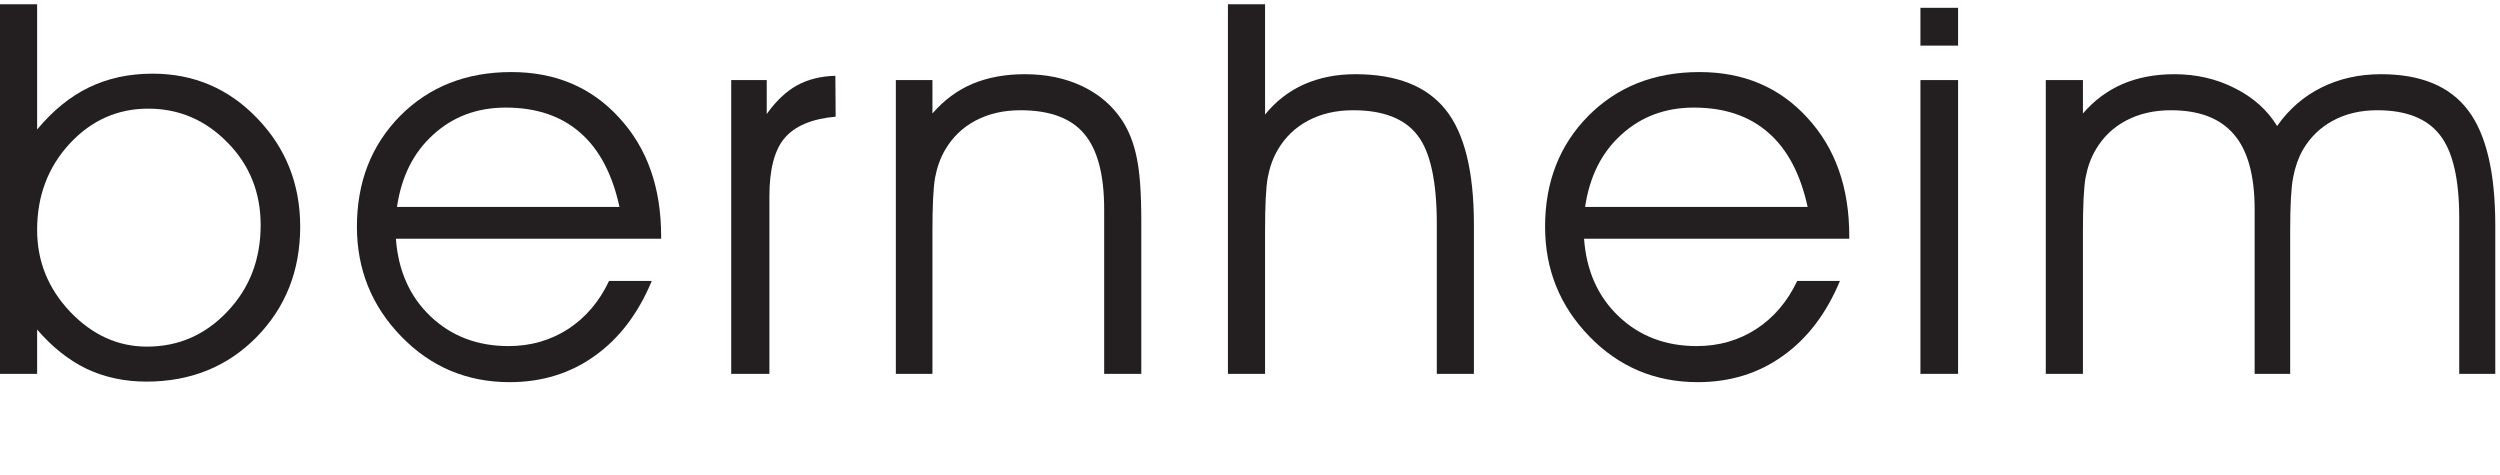
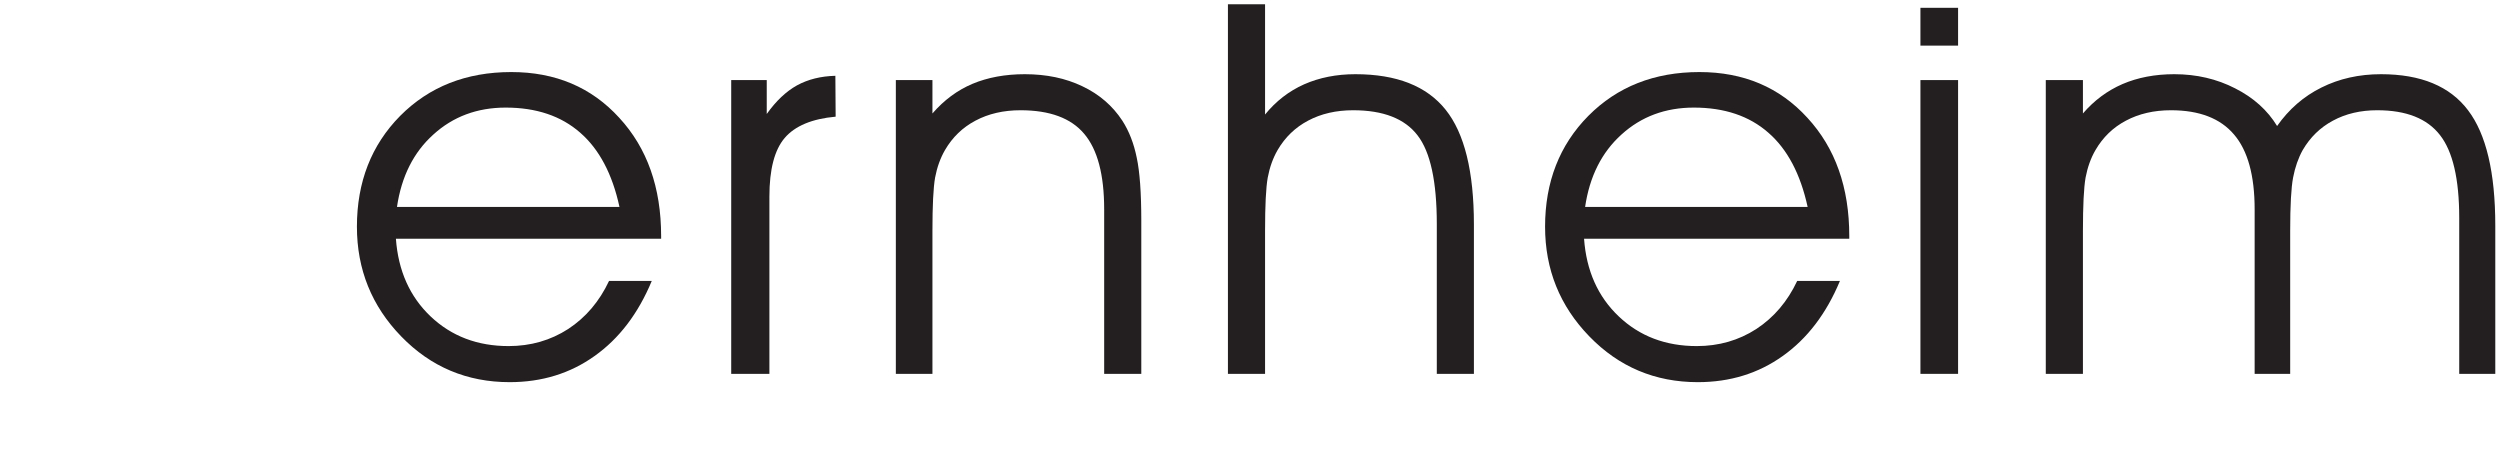
<svg xmlns="http://www.w3.org/2000/svg" width="100%" height="100%" viewBox="0 0 284 54" version="1.1" xml:space="preserve" style="fill-rule:evenodd;clip-rule:evenodd;stroke-linejoin:round;stroke-miterlimit:2;">
  <g>
-     <path d="M4.217,26.118C4.217,29.678 5.471,32.783 7.98,35.432C10.507,38.062 13.41,39.376 16.687,39.376C20.267,39.376 23.311,38.052 25.819,35.402C28.347,32.752 29.61,29.477 29.611,25.57C29.611,21.871 28.358,18.744 25.85,16.196C23.341,13.628 20.337,12.344 16.839,12.343C13.339,12.343 10.355,13.677 7.887,16.348C5.44,19.017 4.217,22.275 4.217,26.118ZM4.217,0.482L4.217,14.71C6.017,12.546 7.988,10.948 10.134,9.915C12.277,8.884 14.673,8.368 17.324,8.368C22.016,8.368 25.98,10.058 29.218,13.436C32.474,16.813 34.102,20.919 34.102,25.753C34.102,30.75 32.443,34.936 29.126,38.314C25.808,41.671 21.642,43.351 16.626,43.351C14.158,43.351 11.893,42.865 9.83,41.894C7.787,40.904 5.917,39.416 4.217,37.434L4.217,42.47L0,42.47L0,0.482L4.217,0.482Z" style="fill:rgb(35,31,32);" />
    <path d="M70.371,23.507C69.562,19.767 68.074,16.956 65.911,15.073C63.746,13.172 60.925,12.222 57.446,12.222C54.209,12.222 51.467,13.245 49.224,15.287C46.979,17.309 45.604,20.049 45.097,23.507L70.371,23.507ZM75.105,27.12L44.975,27.12C45.239,30.76 46.554,33.702 48.92,35.948C51.287,38.193 54.239,39.315 57.779,39.315C60.287,39.315 62.542,38.667 64.546,37.374C66.549,36.059 68.096,34.238 69.188,31.912L74.042,31.912C72.504,35.613 70.341,38.457 67.549,40.438C64.779,42.419 61.562,43.411 57.901,43.413C53.047,43.413 48.94,41.682 45.584,38.223C42.225,34.765 40.546,30.608 40.546,25.753C40.546,20.676 42.186,16.48 45.461,13.162C48.758,9.845 52.966,8.187 58.084,8.186C63.099,8.186 67.185,9.915 70.341,13.374C73.516,16.813 75.103,21.294 75.105,26.815L75.105,27.12Z" style="fill:rgb(35,31,32);" />
    <path d="M87.404,42.47L83.066,42.47L83.066,9.097L87.102,9.097L87.102,12.95C88.152,11.473 89.295,10.392 90.529,9.703C91.783,9.017 93.239,8.652 94.898,8.611L94.929,13.253C92.237,13.496 90.307,14.306 89.133,15.68C87.981,17.036 87.404,19.251 87.404,22.325L87.404,42.47Z" style="fill:rgb(35,31,32);fill-rule:nonzero;" />
    <path d="M101.768,9.097L105.925,9.097L105.925,12.889C107.239,11.372 108.756,10.249 110.476,9.521C112.214,8.794 114.197,8.429 116.422,8.429C118.87,8.429 121.043,8.884 122.946,9.795C124.867,10.704 126.383,12.009 127.497,13.708C128.265,14.902 128.811,16.308 129.136,17.927C129.478,19.523 129.649,21.891 129.651,25.025L129.651,42.47L125.434,42.47L125.434,23.782C125.434,19.837 124.675,16.975 123.158,15.194C121.661,13.415 119.253,12.526 115.937,12.524C113.995,12.524 112.285,12.919 110.809,13.708C109.352,14.477 108.2,15.589 107.351,17.046C106.824,17.956 106.45,18.997 106.227,20.171C106.025,21.323 105.925,23.347 105.925,26.239L105.925,42.47L101.768,42.47L101.768,9.097Z" style="fill:rgb(35,31,32);fill-rule:nonzero;" />
    <path d="M139.493,0.482L143.711,0.482L143.711,13.01C144.943,11.493 146.421,10.352 148.141,9.582C149.88,8.814 151.821,8.43 153.966,8.429C158.657,8.429 162.074,9.775 164.222,12.464C166.363,15.133 167.436,19.484 167.436,25.51L167.436,42.47L163.221,42.47L163.221,25.449C163.221,20.616 162.492,17.259 161.034,15.377C159.579,13.476 157.141,12.526 153.725,12.524C151.782,12.524 150.072,12.919 148.595,13.708C147.14,14.477 145.986,15.589 145.136,17.046C144.61,17.956 144.237,18.997 144.015,20.171C143.81,21.323 143.711,23.347 143.711,26.239L143.711,42.47L139.493,42.47L139.493,0.482Z" style="fill:rgb(35,31,32);fill-rule:nonzero;" />
    <path d="M205.347,23.507C204.533,19.767 203.049,16.956 200.884,15.073C198.72,13.172 195.898,12.222 192.42,12.222C189.184,12.222 186.441,13.245 184.195,15.287C181.952,17.309 180.576,20.049 180.069,23.507L205.347,23.507ZM210.077,27.12L179.949,27.12C180.211,30.76 181.524,33.702 183.895,35.948C186.259,38.193 189.214,39.315 192.754,39.315C195.261,39.315 197.517,38.667 199.518,37.374C201.521,36.059 203.068,34.238 204.162,31.912L209.017,31.912C207.479,35.613 205.314,38.457 202.522,40.438C199.75,42.419 196.536,43.411 192.875,43.413C188.02,43.413 183.914,41.682 180.557,38.223C177.196,34.765 175.521,30.608 175.521,25.753C175.521,20.676 177.157,16.48 180.436,13.162C183.731,9.845 187.938,8.187 193.055,8.186C198.073,8.186 202.156,9.915 205.314,13.374C208.491,16.813 210.077,21.294 210.077,26.815L210.077,27.12Z" style="fill:rgb(35,31,32);" />
    <path d="M218.161,42.47L218.161,9.097L222.438,9.097L222.438,42.47L218.161,42.47ZM222.438,5.182L218.161,5.182L218.161,0.887L222.438,0.887L222.438,5.182Z" style="fill:rgb(35,31,32);" />
    <path d="M258.678,14.314C260.031,12.394 261.709,10.937 263.715,9.945C265.736,8.935 267.992,8.43 270.479,8.429C275.011,8.429 278.307,9.795 280.369,12.524C282.433,15.236 283.465,19.604 283.465,25.632L283.465,42.47L279.368,42.47L279.368,24.751C279.368,20.344 278.64,17.207 277.185,15.347C275.729,13.466 273.352,12.524 270.055,12.524C268.152,12.524 266.475,12.919 265.02,13.708C263.582,14.477 262.44,15.589 261.588,17.046C261.084,17.956 260.721,18.997 260.496,20.171C260.276,21.323 260.165,23.347 260.165,26.239L260.165,42.47L256.127,42.47L256.127,23.782C256.127,19.939 255.348,17.107 253.791,15.287C252.234,13.445 249.848,12.526 246.631,12.524C244.689,12.524 242.979,12.919 241.503,13.708C240.047,14.477 238.893,15.589 238.047,17.046C237.518,17.956 237.145,18.997 236.922,20.171C236.72,21.323 236.621,23.347 236.621,26.239L236.621,42.47L232.401,42.47L232.401,9.097L236.621,9.097L236.621,12.889C237.895,11.413 239.39,10.3 241.109,9.552C242.849,8.804 244.81,8.43 246.997,8.429C249.521,8.429 251.829,8.966 253.912,10.037C255.994,11.089 257.583,12.516 258.678,14.314Z" style="fill:rgb(35,31,32);fill-rule:nonzero;" />
  </g>
</svg>